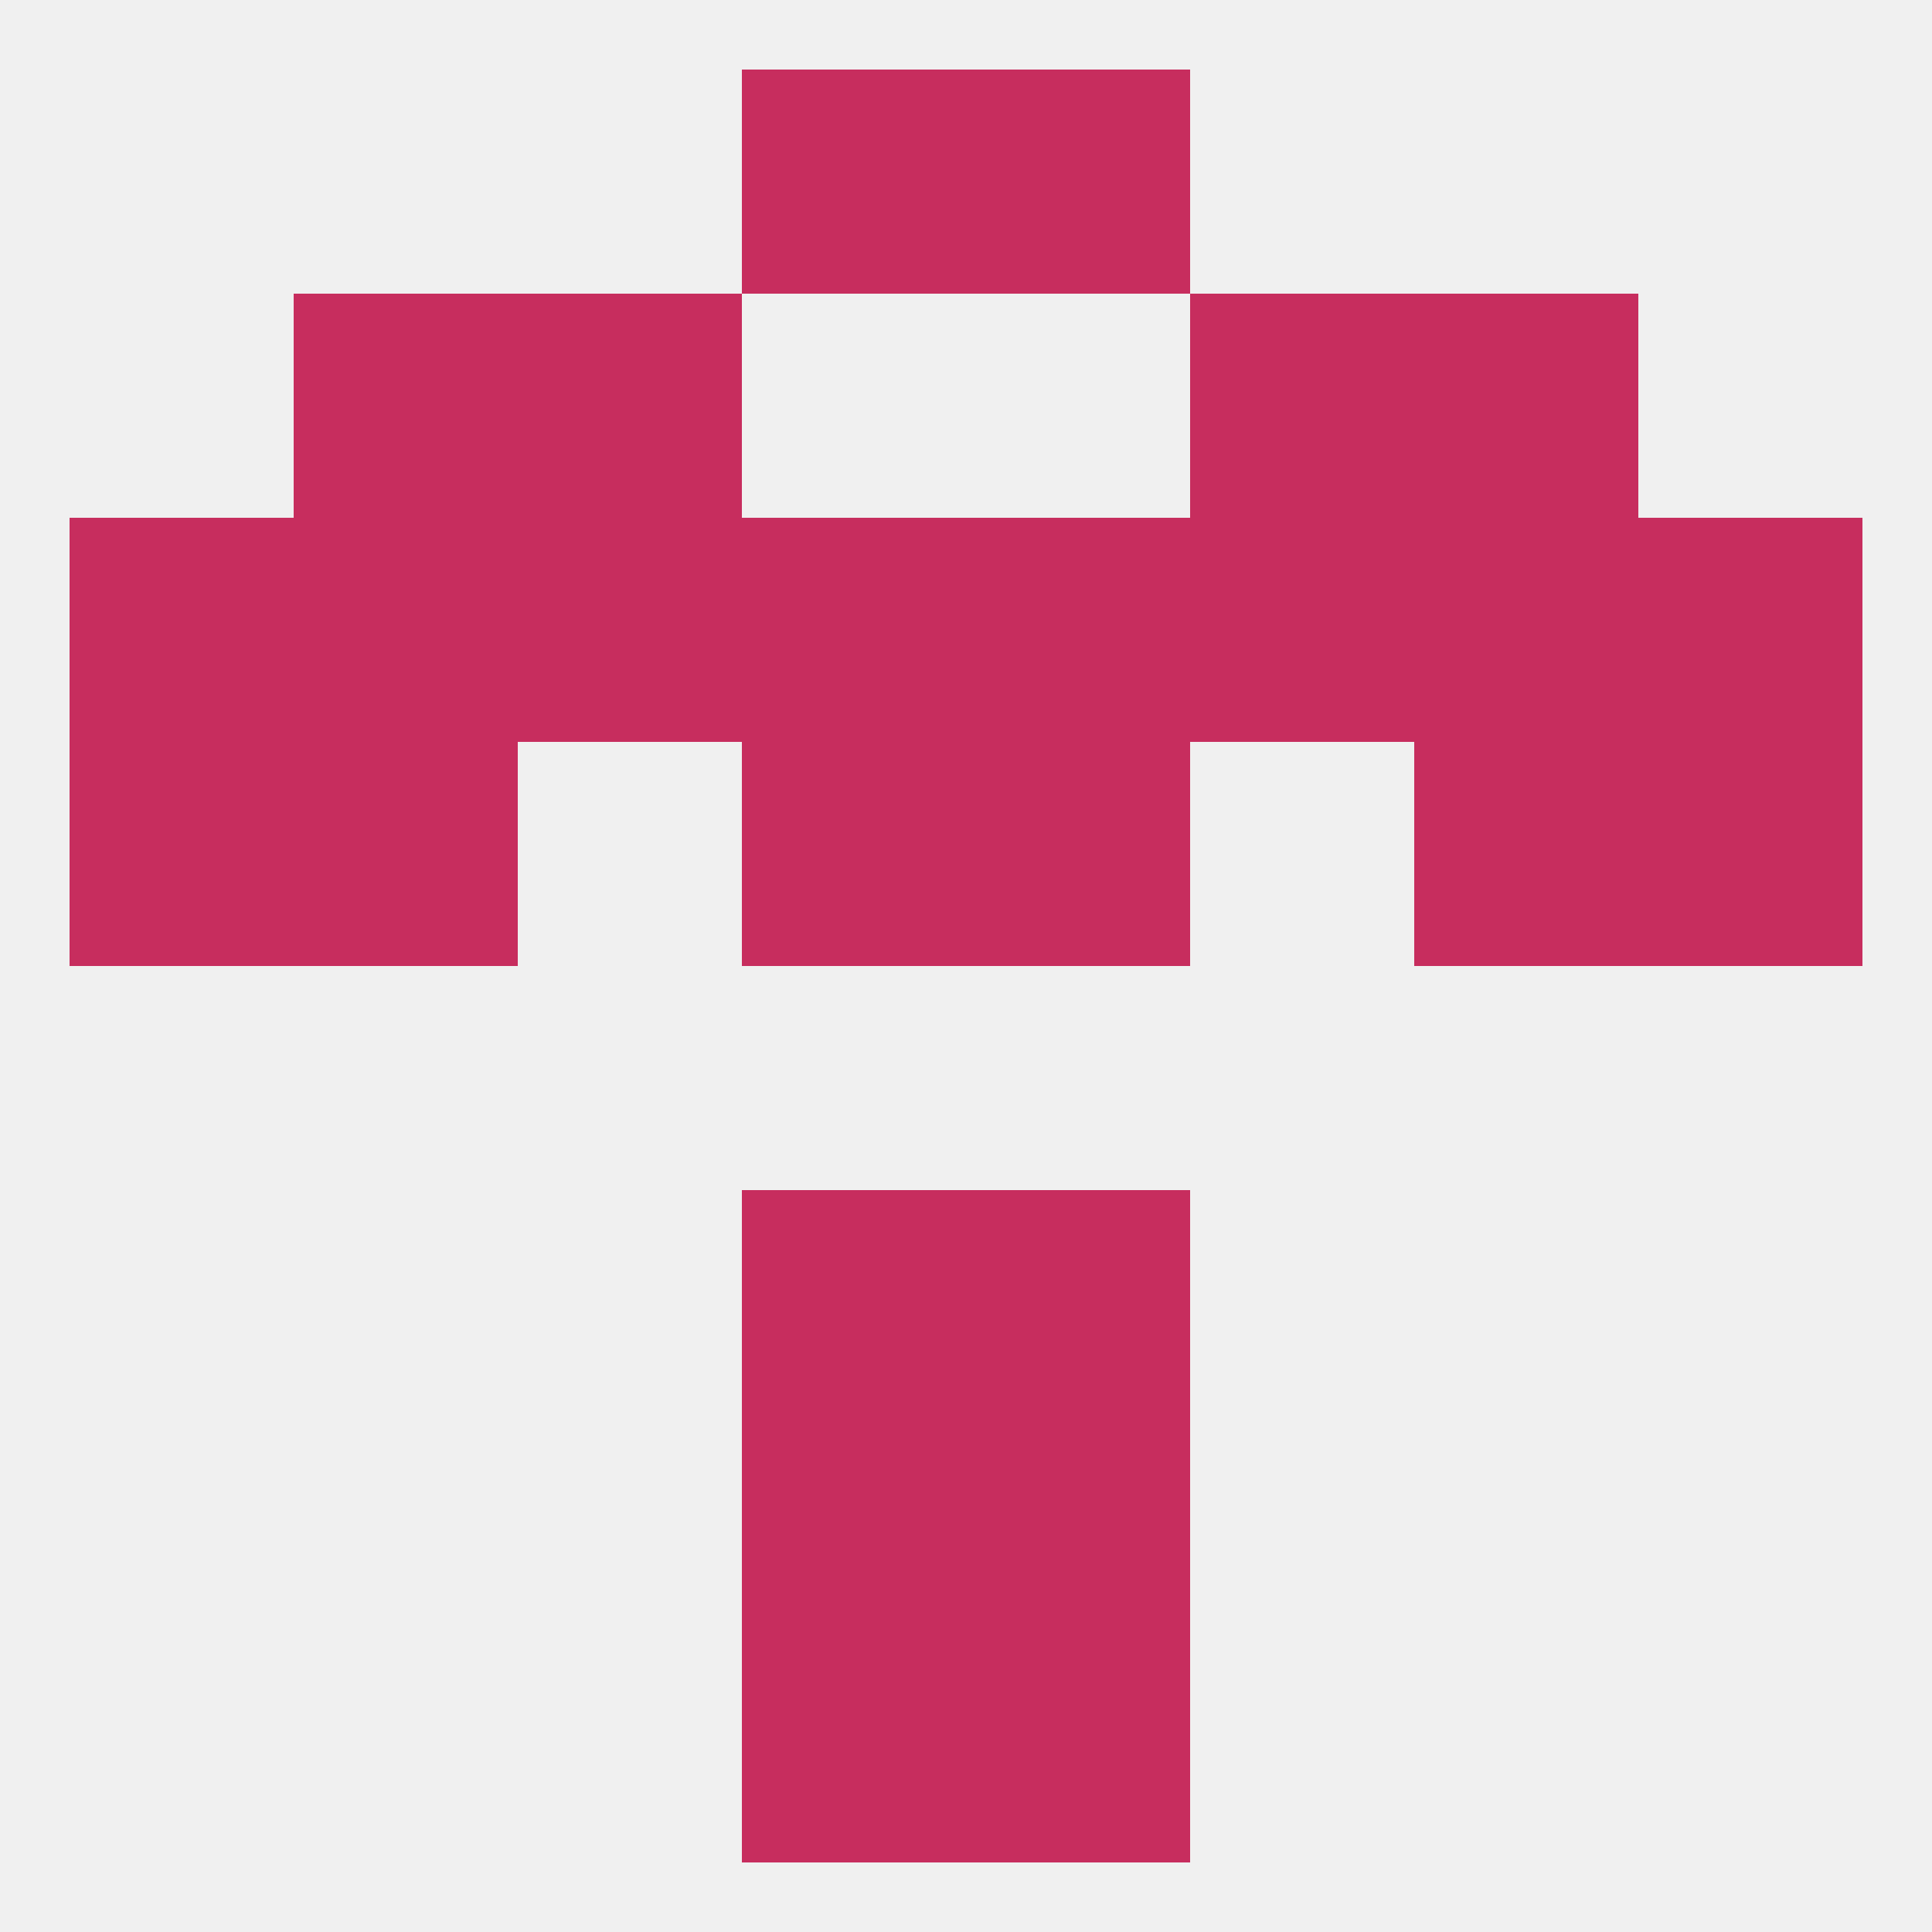
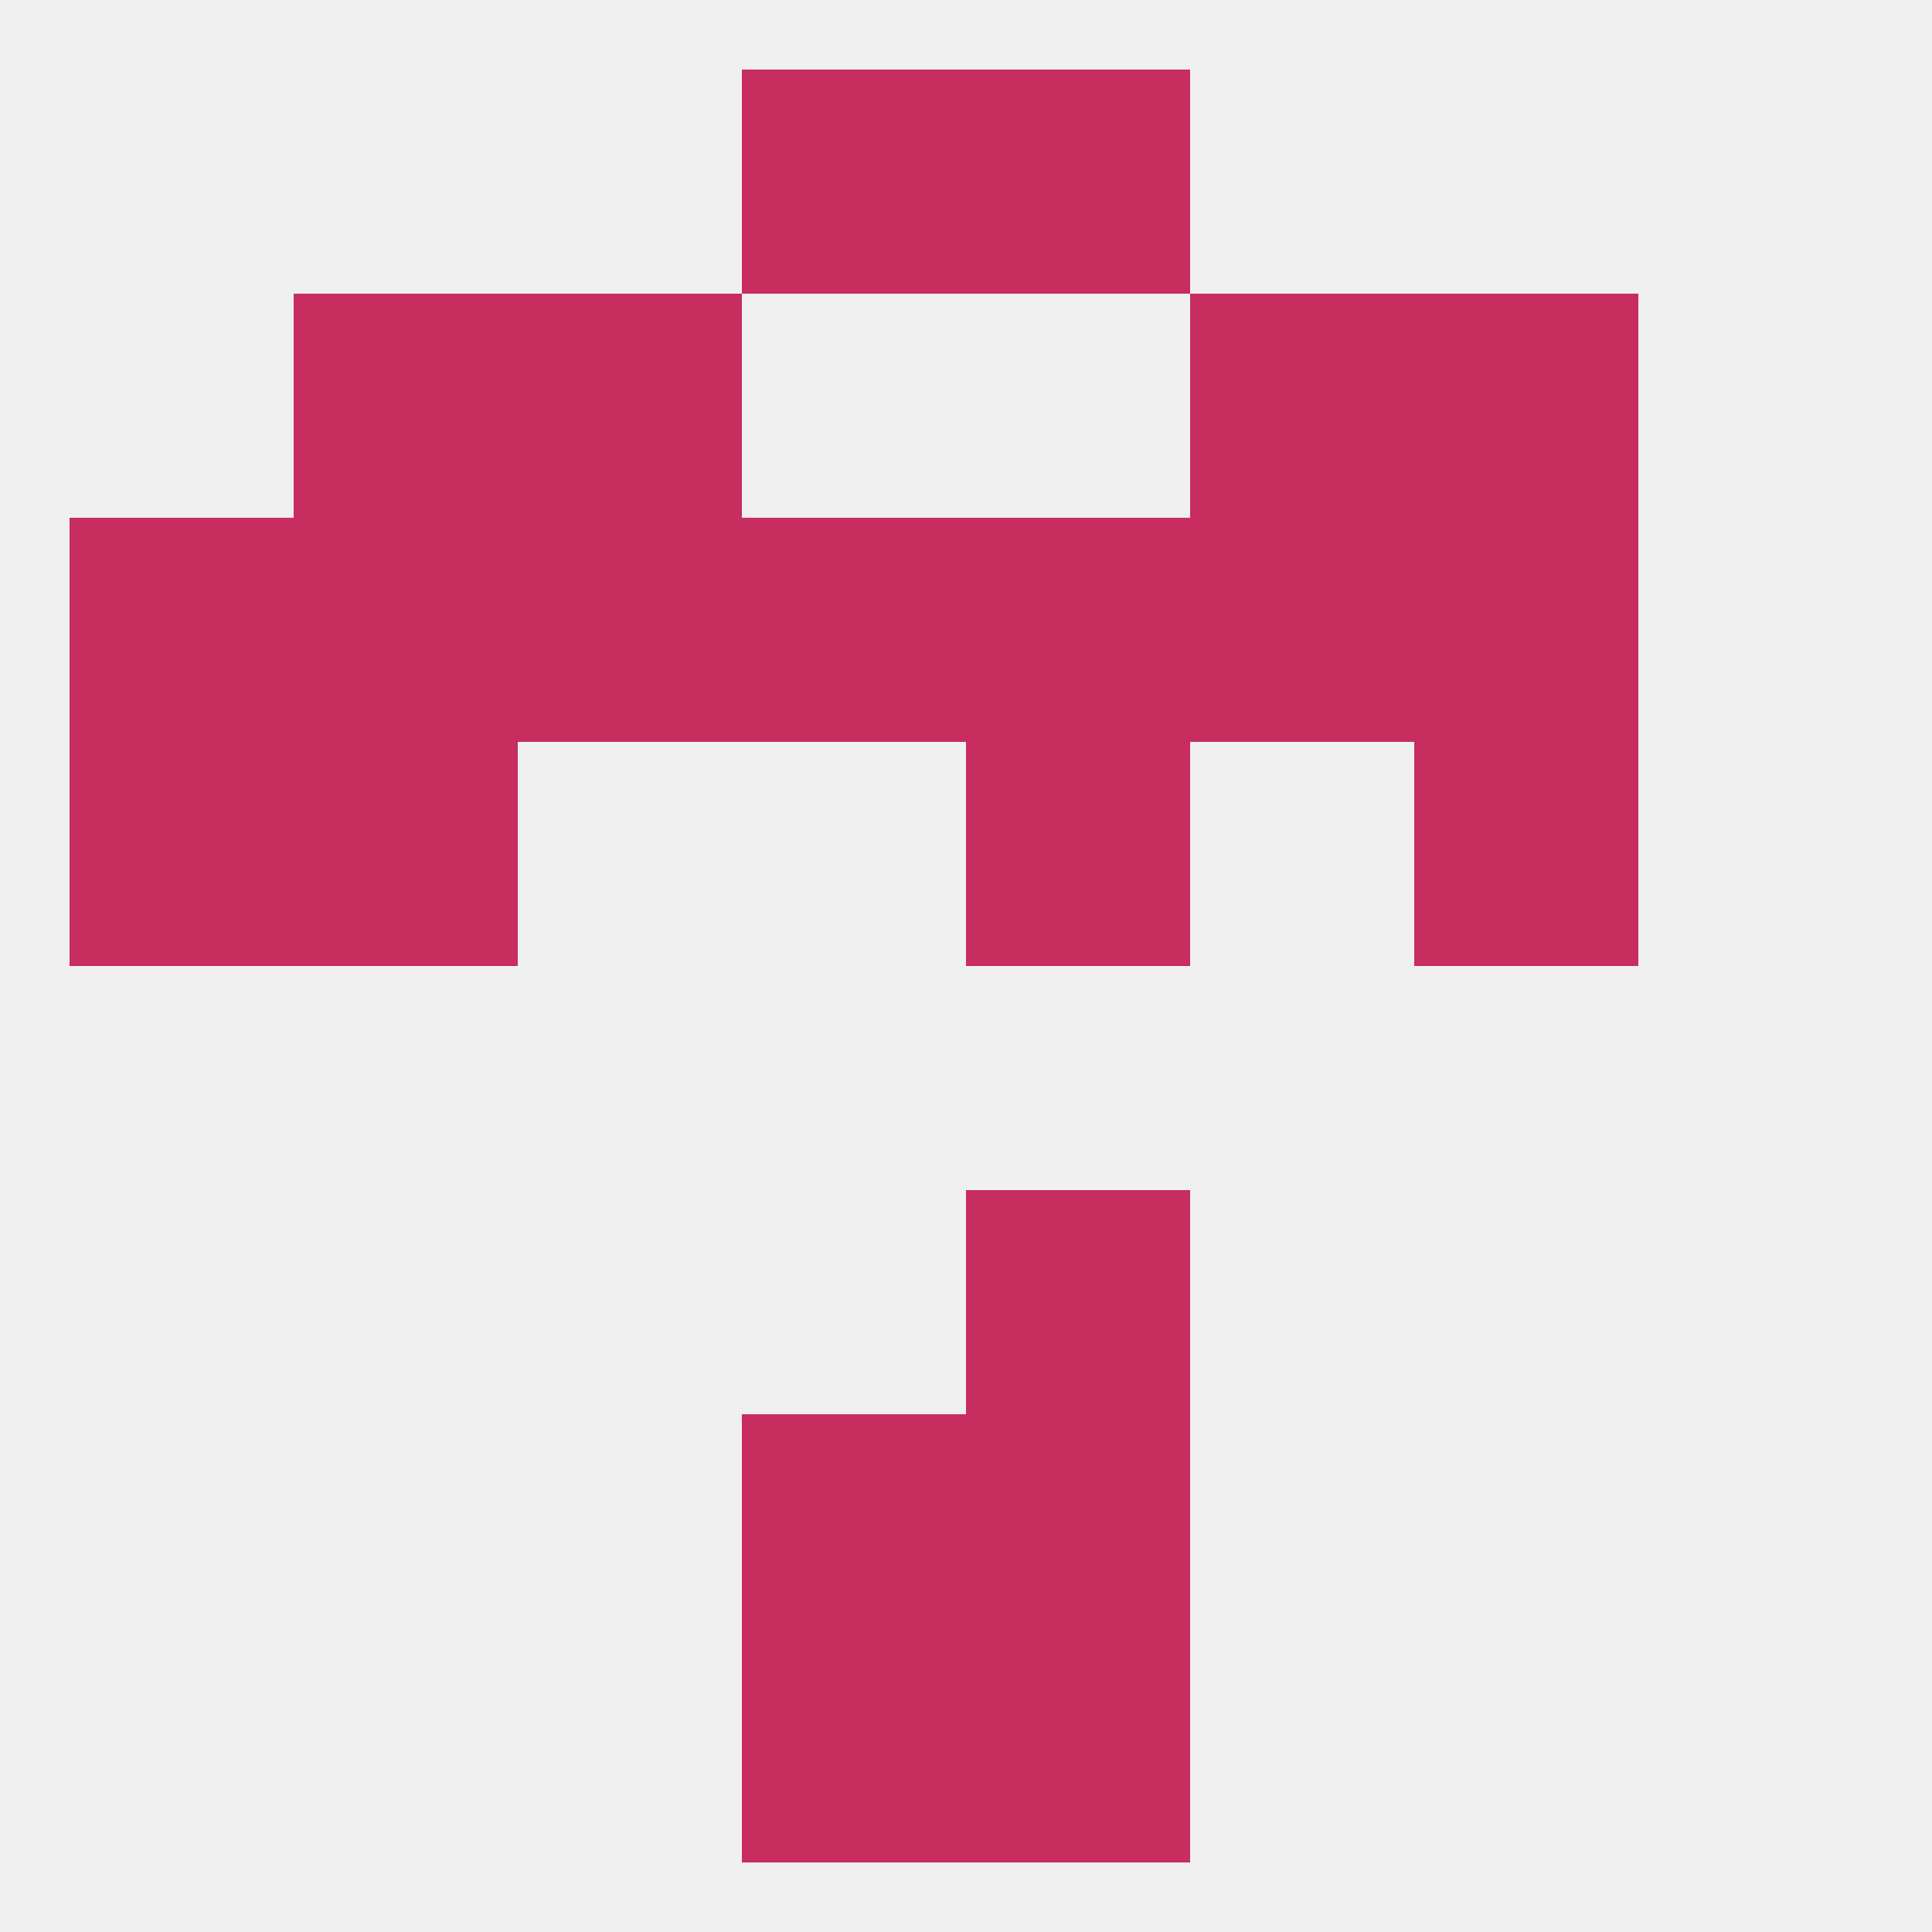
<svg xmlns="http://www.w3.org/2000/svg" version="1.1" baseprofile="full" width="250" height="250" viewBox="0 0 250 250">
  <rect width="100%" height="100%" fill="rgba(240,240,240,255)" />
  <rect x="96" y="183" width="29" height="29" fill="rgba(199,45,94,255)" />
  <rect x="125" y="183" width="29" height="29" fill="rgba(199,45,94,255)" />
-   <rect x="96" y="154" width="29" height="29" fill="rgba(199,45,94,255)" />
  <rect x="125" y="154" width="29" height="29" fill="rgba(199,45,94,255)" />
  <rect x="96" y="212" width="29" height="29" fill="rgba(199,45,94,255)" />
  <rect x="125" y="212" width="29" height="29" fill="rgba(199,45,94,255)" />
  <rect x="38" y="96" width="29" height="29" fill="rgba(199,45,94,255)" />
  <rect x="183" y="96" width="29" height="29" fill="rgba(199,45,94,255)" />
  <rect x="9" y="96" width="29" height="29" fill="rgba(199,45,94,255)" />
-   <rect x="212" y="96" width="29" height="29" fill="rgba(199,45,94,255)" />
-   <rect x="96" y="96" width="29" height="29" fill="rgba(199,45,94,255)" />
  <rect x="125" y="96" width="29" height="29" fill="rgba(199,45,94,255)" />
  <rect x="125" y="67" width="29" height="29" fill="rgba(199,45,94,255)" />
  <rect x="67" y="67" width="29" height="29" fill="rgba(199,45,94,255)" />
  <rect x="154" y="67" width="29" height="29" fill="rgba(199,45,94,255)" />
  <rect x="38" y="67" width="29" height="29" fill="rgba(199,45,94,255)" />
  <rect x="183" y="67" width="29" height="29" fill="rgba(199,45,94,255)" />
  <rect x="9" y="67" width="29" height="29" fill="rgba(199,45,94,255)" />
-   <rect x="212" y="67" width="29" height="29" fill="rgba(199,45,94,255)" />
  <rect x="96" y="67" width="29" height="29" fill="rgba(199,45,94,255)" />
  <rect x="38" y="38" width="29" height="29" fill="rgba(199,45,94,255)" />
  <rect x="183" y="38" width="29" height="29" fill="rgba(199,45,94,255)" />
  <rect x="67" y="38" width="29" height="29" fill="rgba(199,45,94,255)" />
  <rect x="154" y="38" width="29" height="29" fill="rgba(199,45,94,255)" />
  <rect x="96" y="9" width="29" height="29" fill="rgba(199,45,94,255)" />
  <rect x="125" y="9" width="29" height="29" fill="rgba(199,45,94,255)" />
</svg>